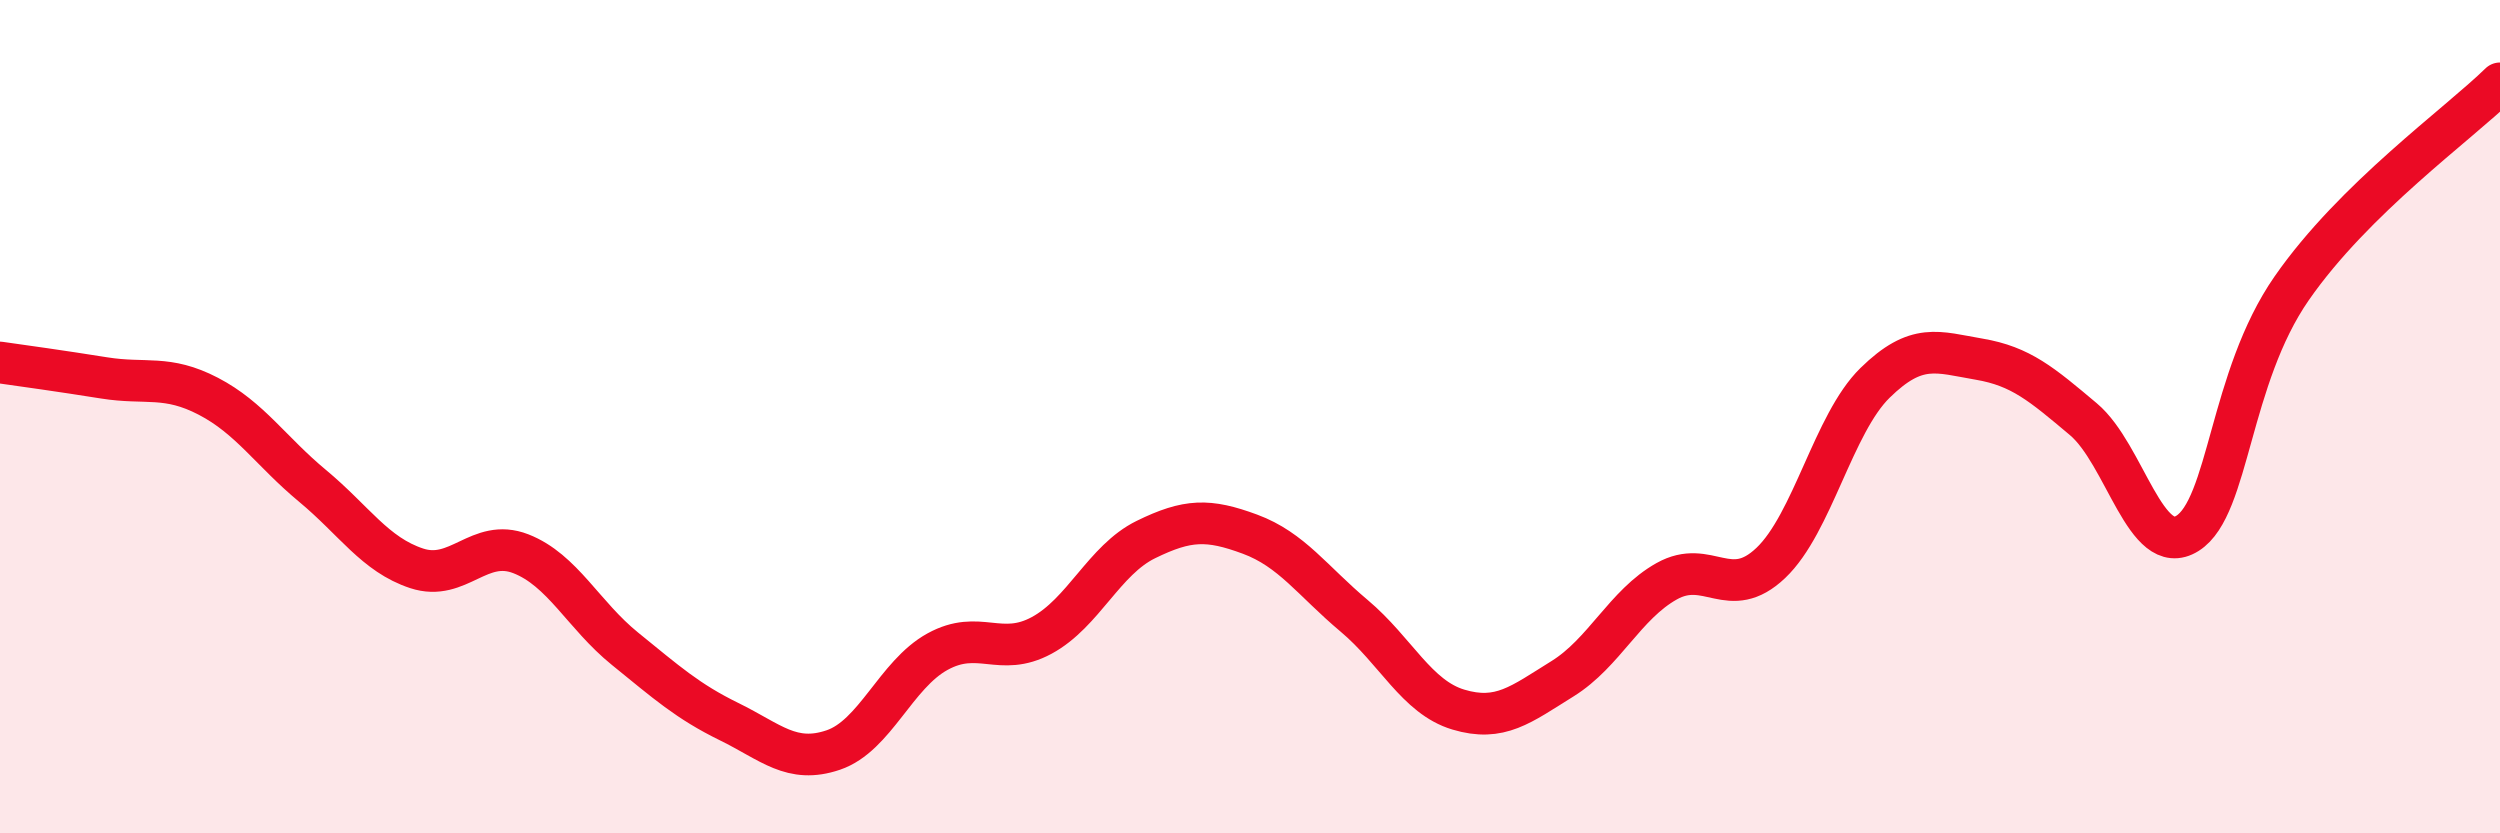
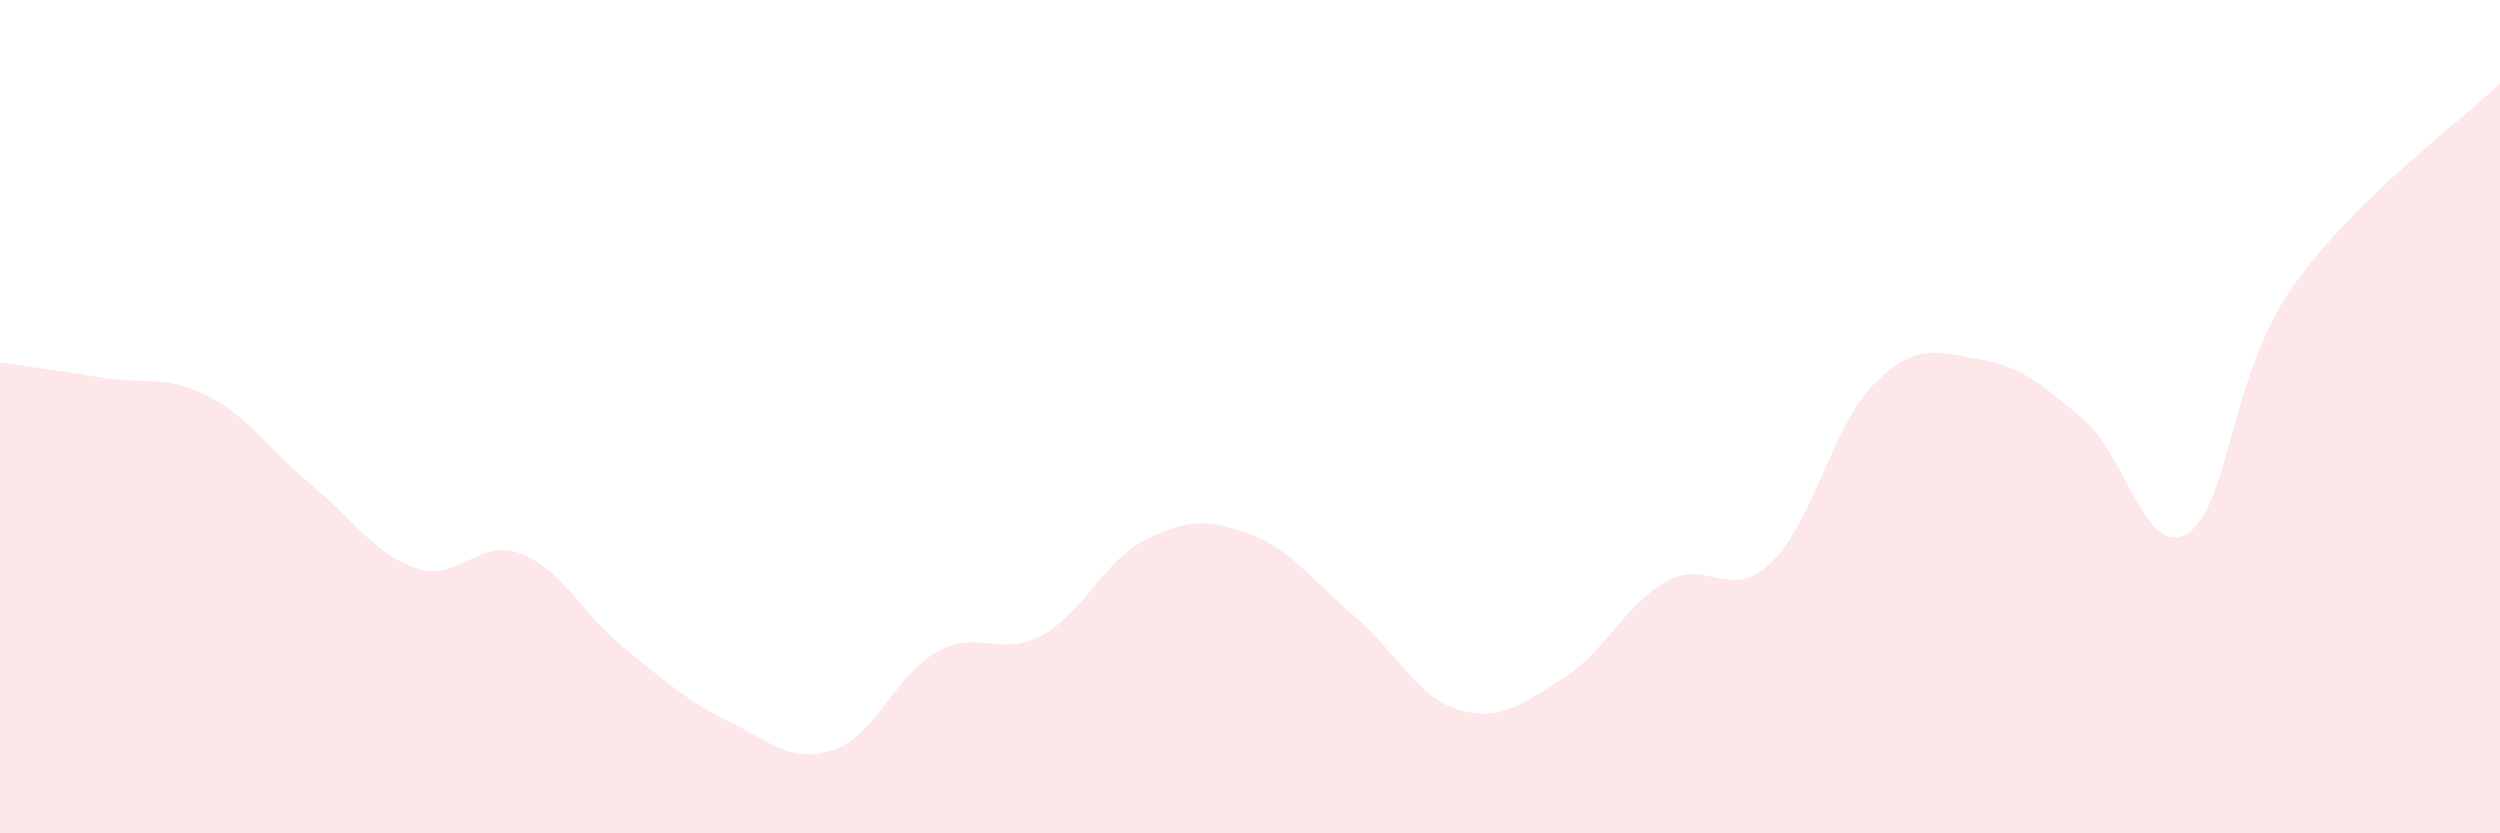
<svg xmlns="http://www.w3.org/2000/svg" width="60" height="20" viewBox="0 0 60 20">
  <path d="M 0,8.7 C 0.5,8.77 1.5,8.91 2.5,9.07 C 3.5,9.23 4,8.99 5,9.51 C 6,10.03 6.5,10.83 7.5,11.66 C 8.5,12.49 9,13.31 10,13.64 C 11,13.97 11.5,12.9 12.5,13.29 C 13.5,13.68 14,14.76 15,15.57 C 16,16.38 16.5,16.83 17.5,17.32 C 18.5,17.81 19,18.34 20,18 C 21,17.66 21.5,16.19 22.5,15.64 C 23.5,15.09 24,15.79 25,15.25 C 26,14.71 26.5,13.44 27.5,12.95 C 28.5,12.46 29,12.45 30,12.82 C 31,13.19 31.5,13.94 32.5,14.78 C 33.5,15.62 34,16.73 35,17.03 C 36,17.33 36.5,16.91 37.5,16.29 C 38.5,15.67 39,14.51 40,13.95 C 41,13.39 41.5,14.46 42.5,13.51 C 43.5,12.56 44,10.17 45,9.19 C 46,8.21 46.5,8.45 47.5,8.62 C 48.5,8.79 49,9.22 50,10.06 C 51,10.9 51.5,13.43 52.5,12.8 C 53.5,12.17 53.5,9.08 55,6.92 C 56.5,4.76 59,2.98 60,2L60 20L0 20Z" fill="#EB0A25" opacity="0.1" stroke-linecap="round" stroke-linejoin="round" />
-   <path d="M 0,8.7 C 0.5,8.77 1.5,8.91 2.5,9.07 C 3.5,9.23 4,8.99 5,9.51 C 6,10.03 6.5,10.83 7.5,11.66 C 8.5,12.49 9,13.31 10,13.64 C 11,13.97 11.5,12.9 12.5,13.29 C 13.5,13.68 14,14.76 15,15.57 C 16,16.38 16.5,16.83 17.5,17.32 C 18.5,17.81 19,18.34 20,18 C 21,17.66 21.5,16.19 22.5,15.64 C 23.5,15.09 24,15.79 25,15.25 C 26,14.71 26.5,13.44 27.5,12.95 C 28.5,12.46 29,12.45 30,12.82 C 31,13.19 31.5,13.94 32.5,14.78 C 33.5,15.62 34,16.73 35,17.03 C 36,17.33 36.5,16.91 37.5,16.29 C 38.5,15.67 39,14.51 40,13.95 C 41,13.39 41.5,14.46 42.5,13.51 C 43.5,12.56 44,10.17 45,9.19 C 46,8.21 46.5,8.45 47.5,8.62 C 48.5,8.79 49,9.22 50,10.06 C 51,10.9 51.5,13.43 52.5,12.8 C 53.5,12.17 53.5,9.08 55,6.92 C 56.5,4.76 59,2.98 60,2" stroke="#EB0A25" stroke-width="1" fill="none" stroke-linecap="round" stroke-linejoin="round" />
</svg>